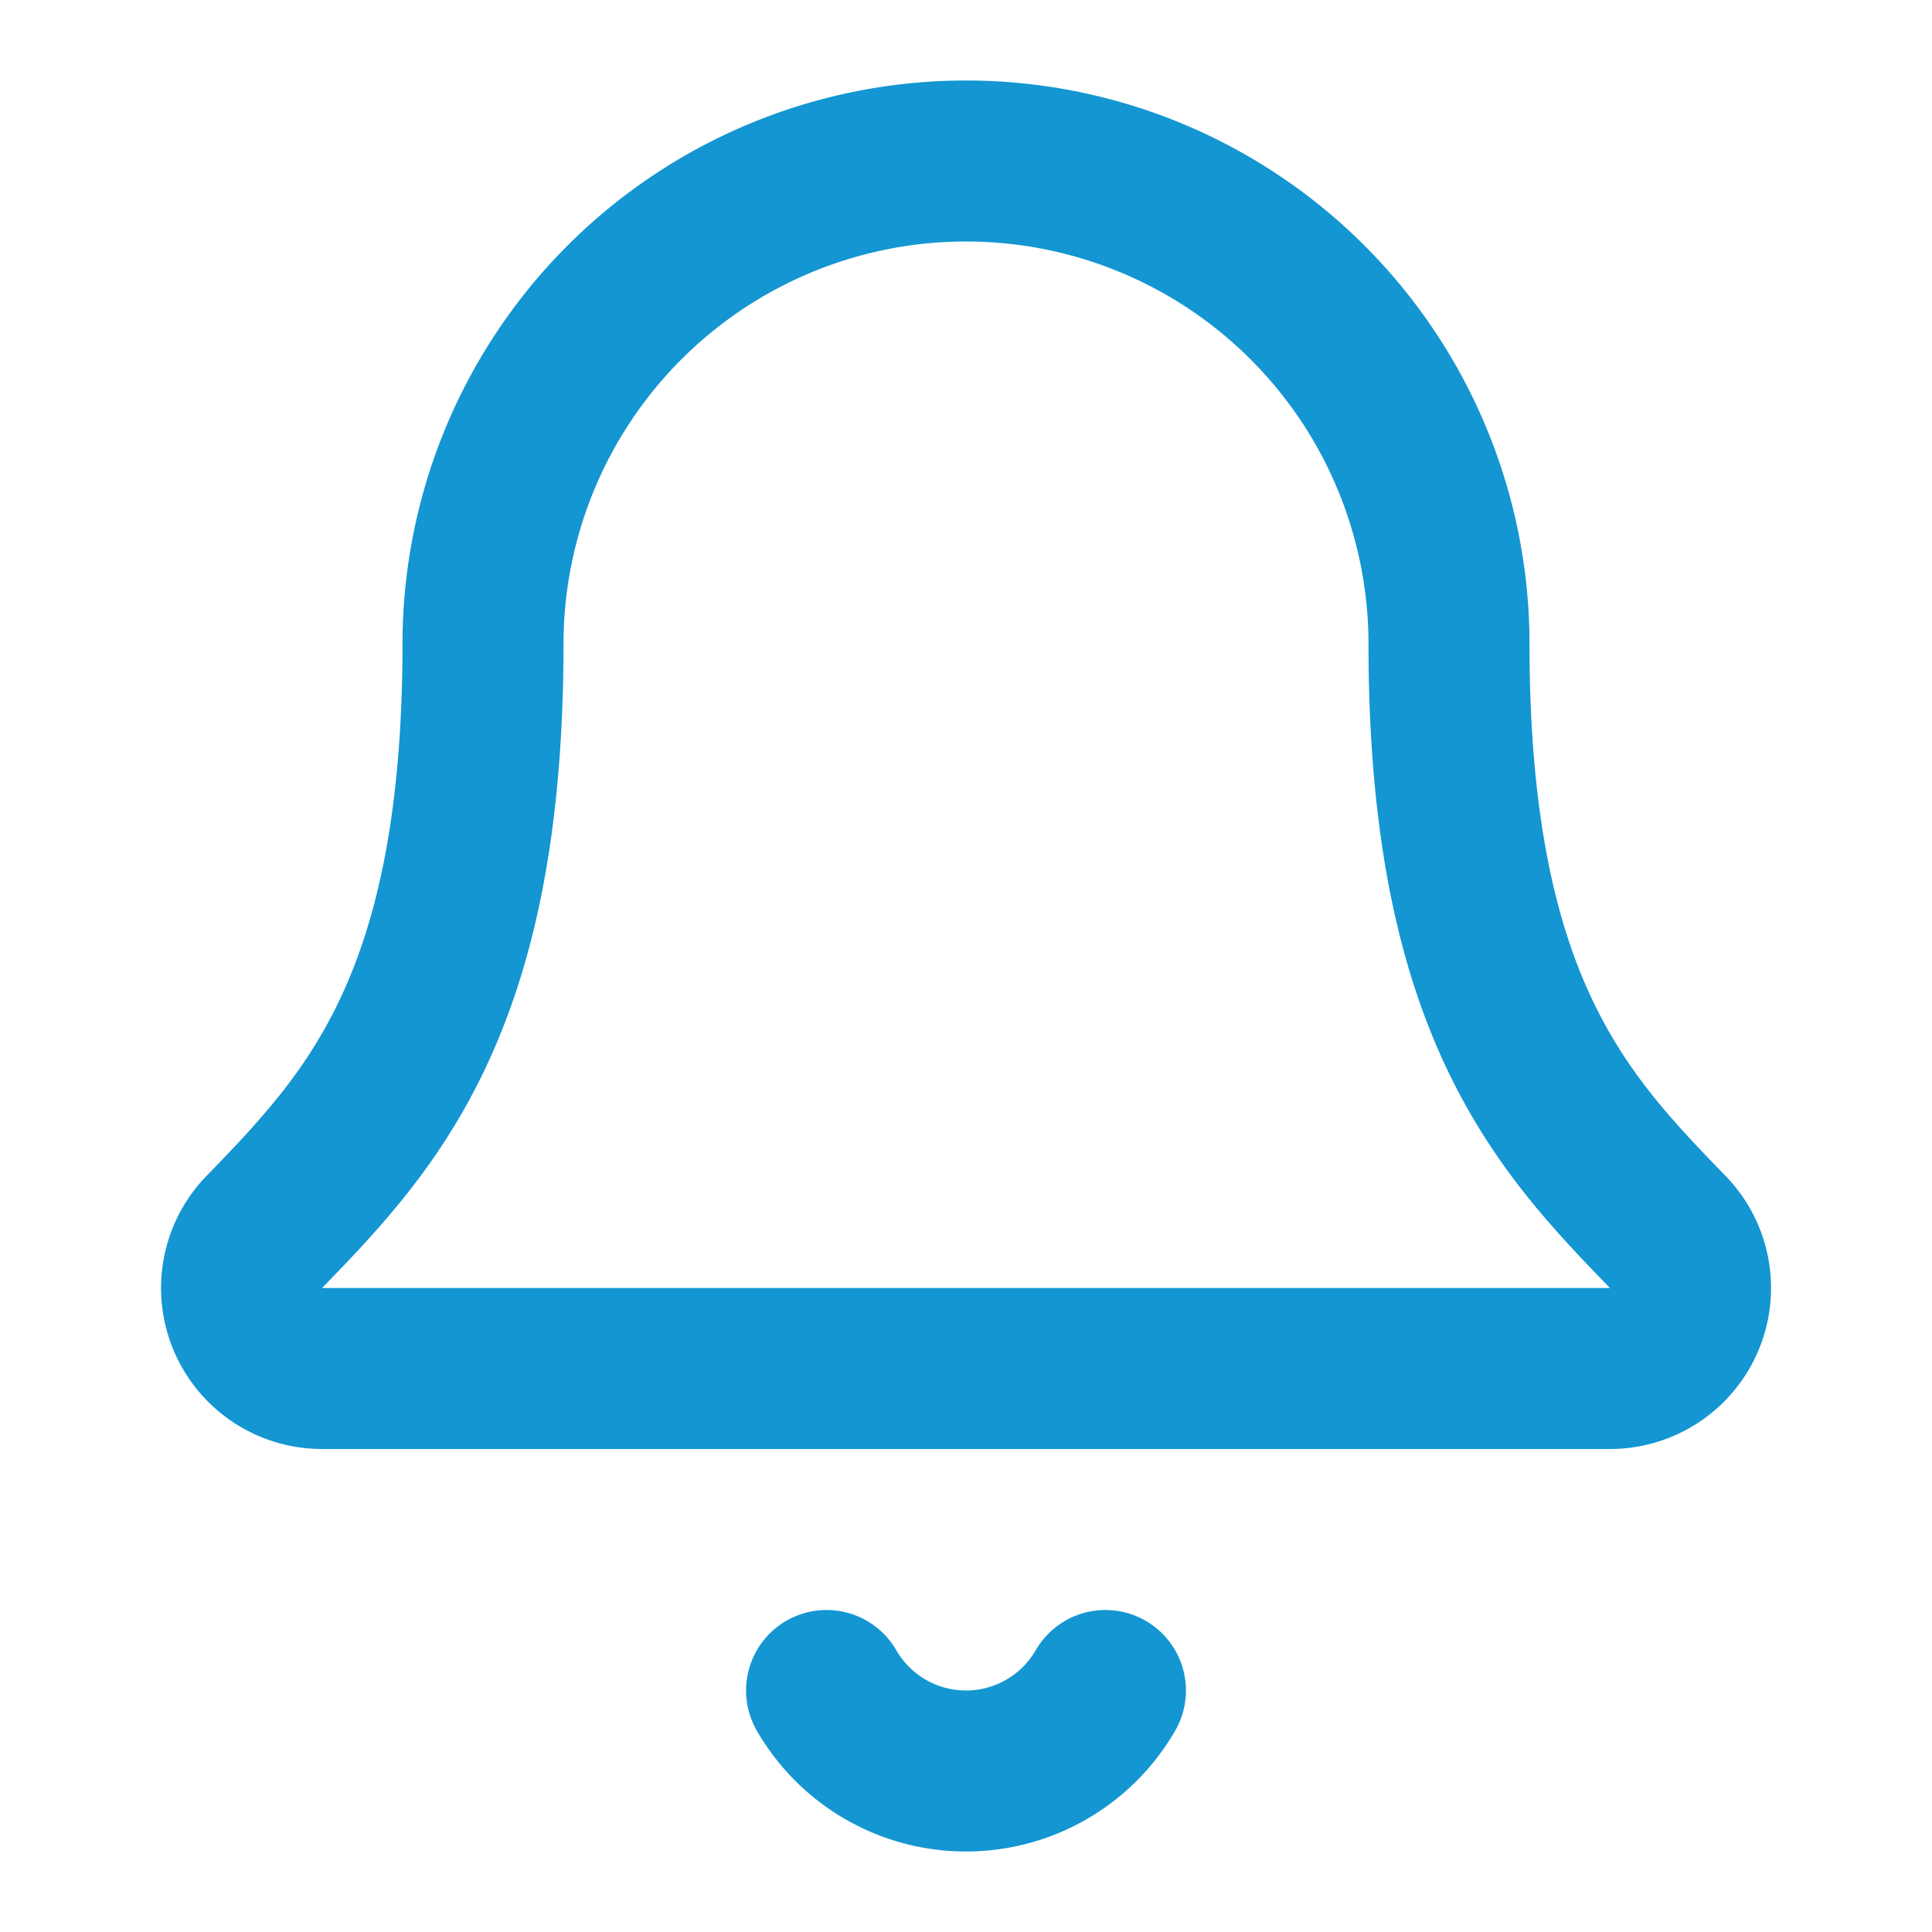
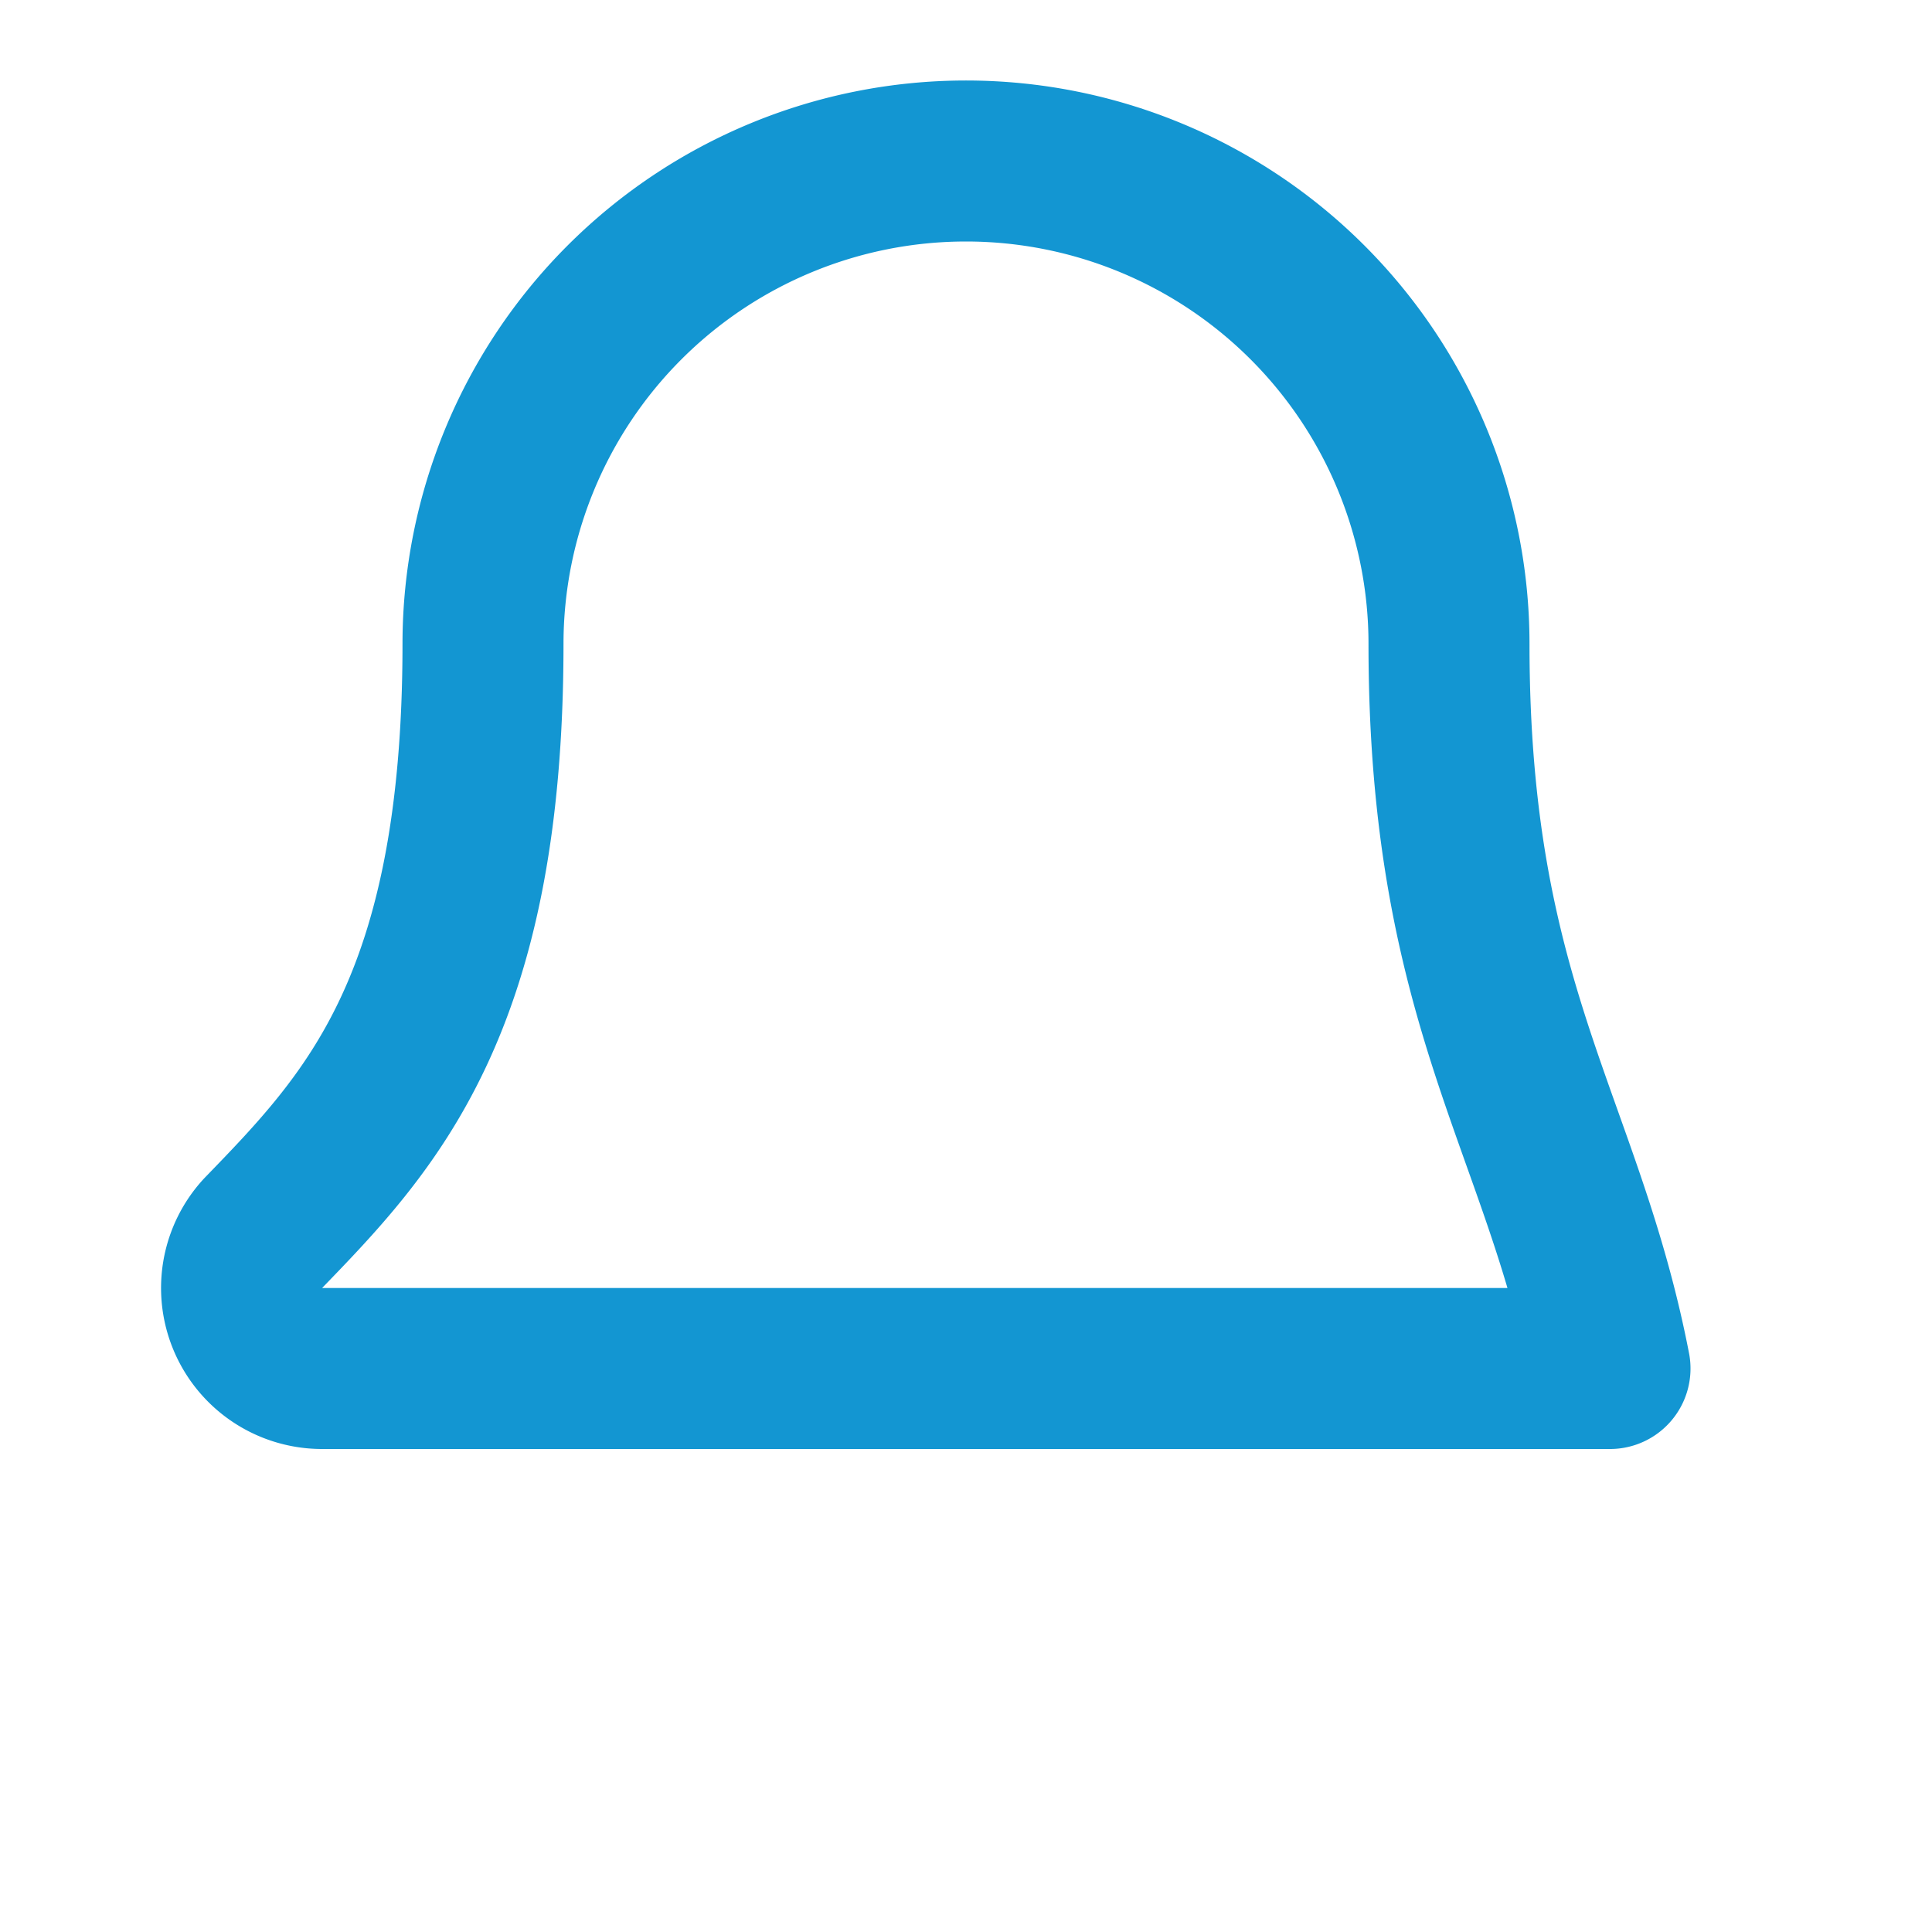
<svg xmlns="http://www.w3.org/2000/svg" width="48" height="48" viewBox="0 0 24 24" fill="none" stroke="#1396d2" stroke-width="2" stroke-linecap="round" stroke-linejoin="round" class="lucide lucide-bell-icon lucide-bell">
-   <path d="M10.268 21a2 2 0 0 0 3.464 0" />
-   <path d="M3.262 15.326A1 1 0 0 0 4 17h16a1 1 0 0 0 .74-1.673C19.41 13.956 18 12.499 18 8A6 6 0 0 0 6 8c0 4.499-1.411 5.956-2.738 7.326" />
+   <path d="M3.262 15.326A1 1 0 0 0 4 17h16C19.41 13.956 18 12.499 18 8A6 6 0 0 0 6 8c0 4.499-1.411 5.956-2.738 7.326" />
</svg>